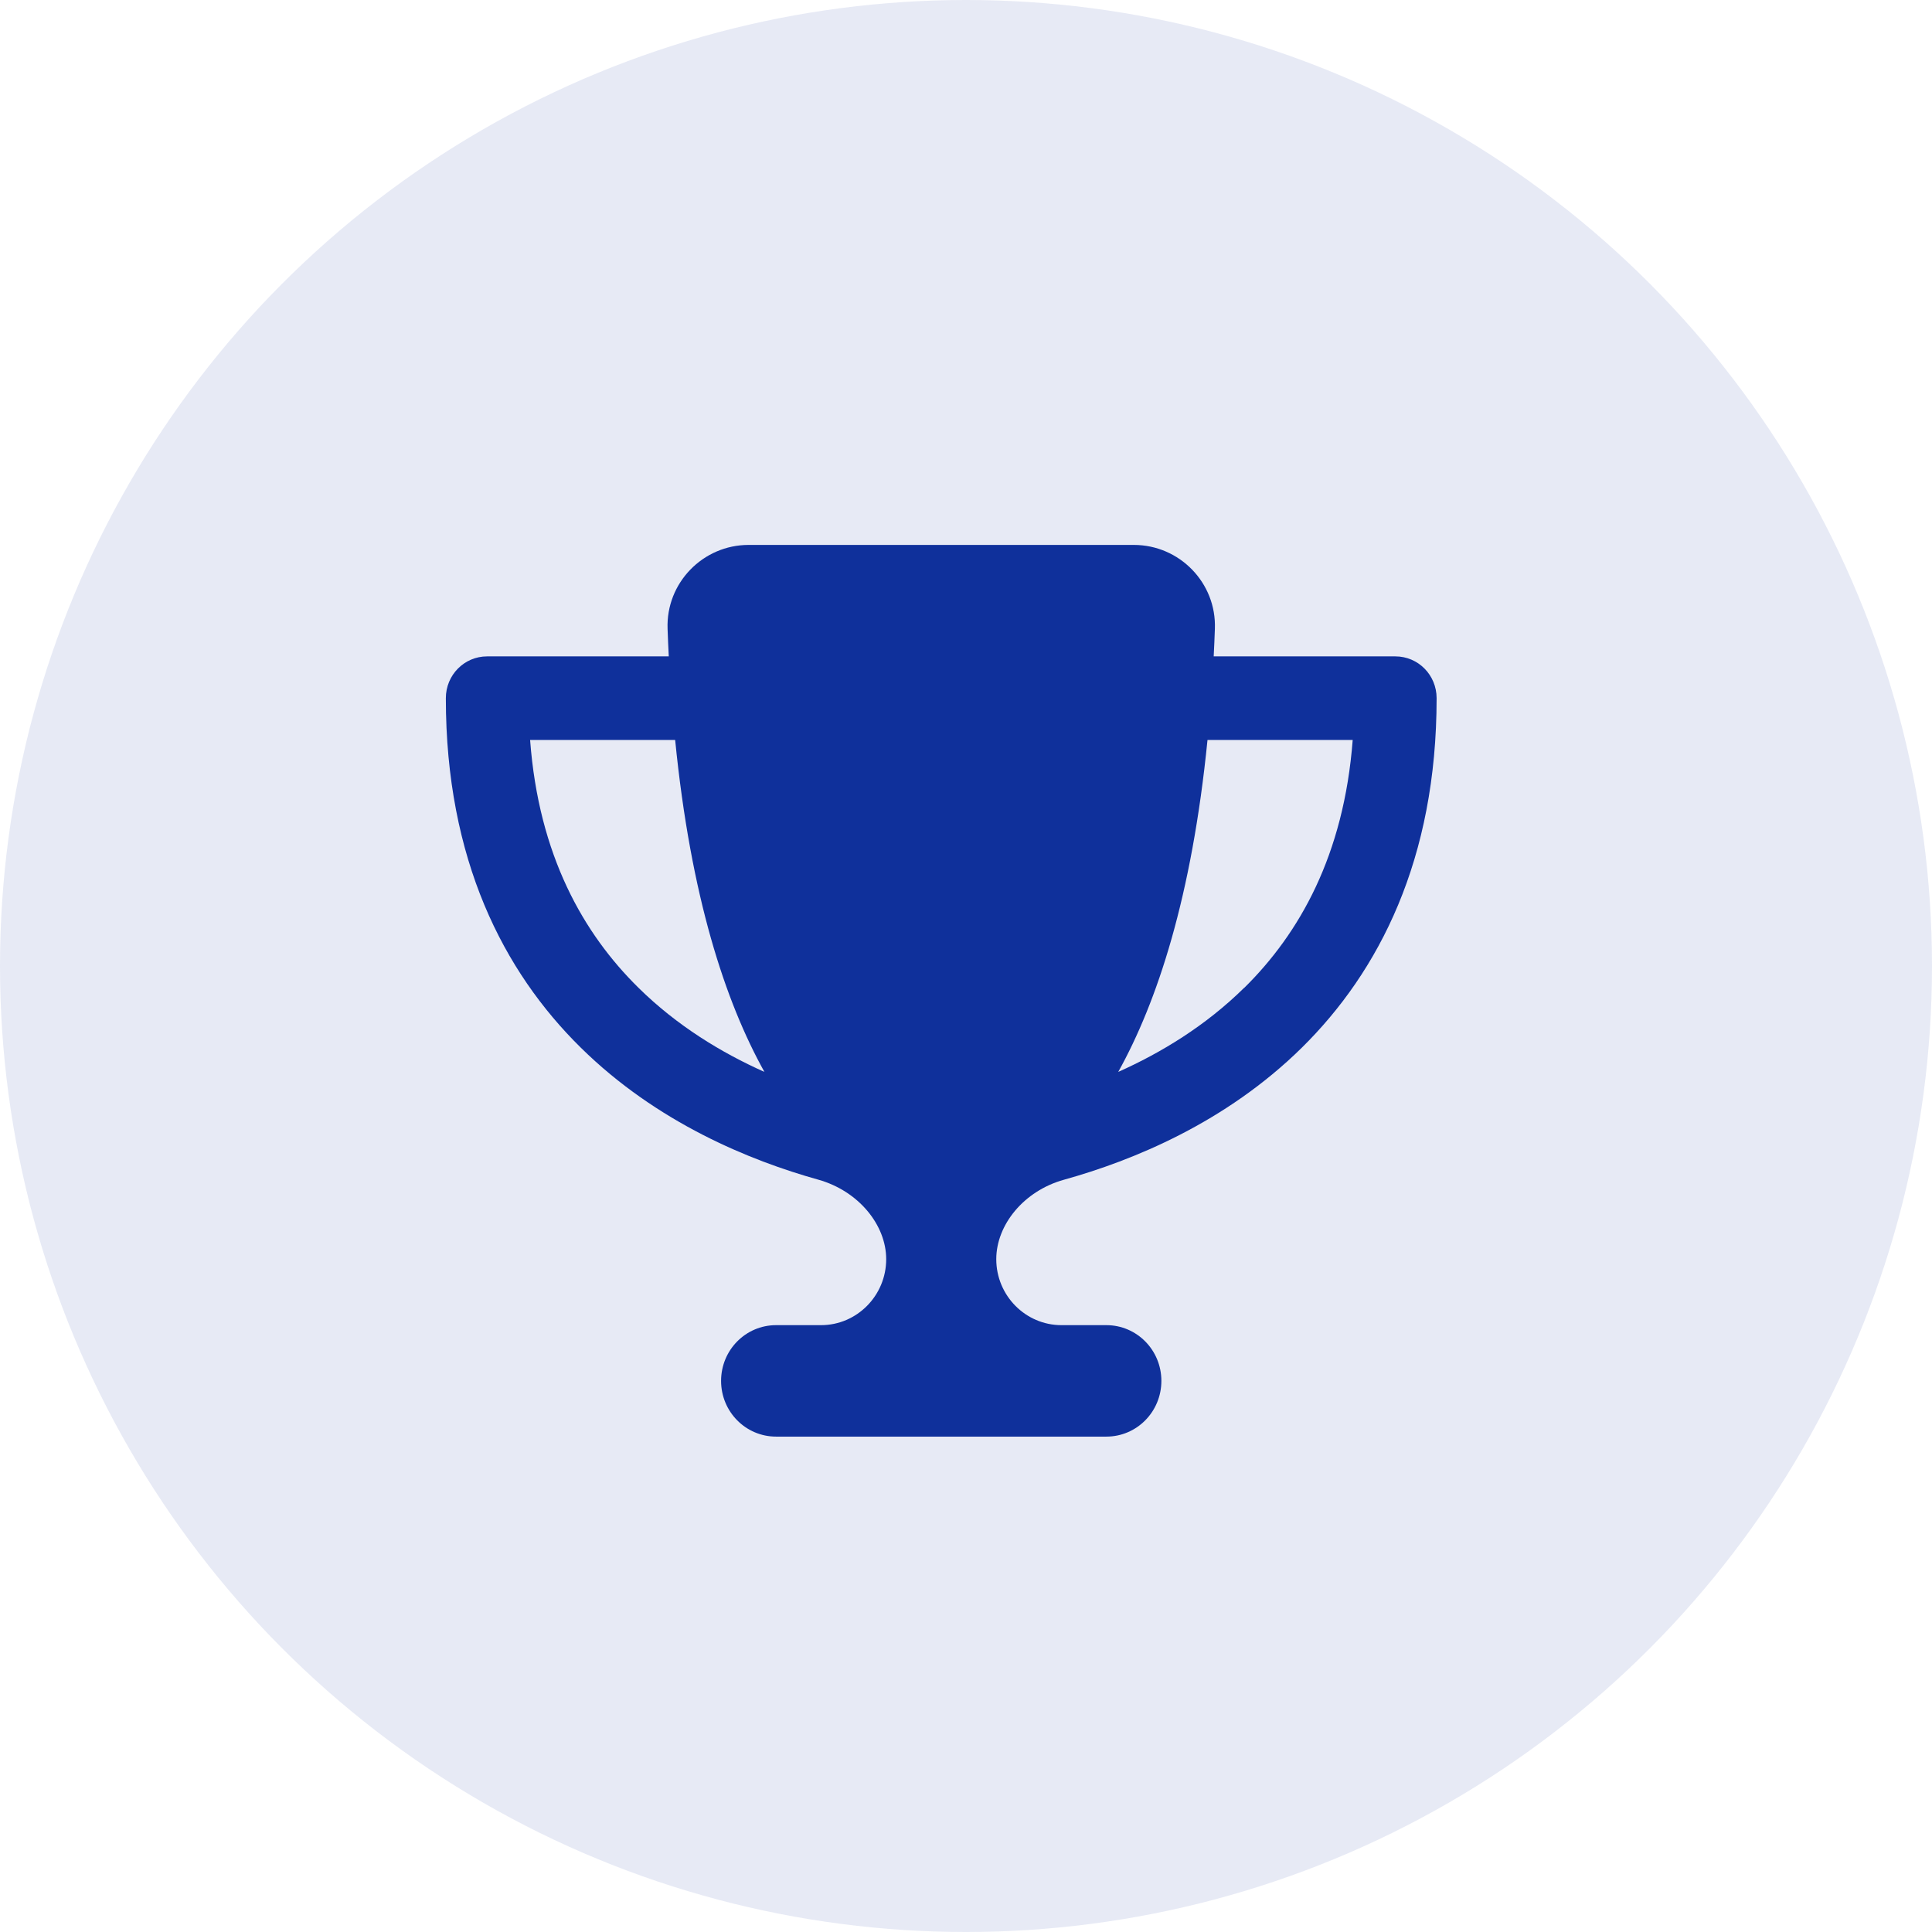
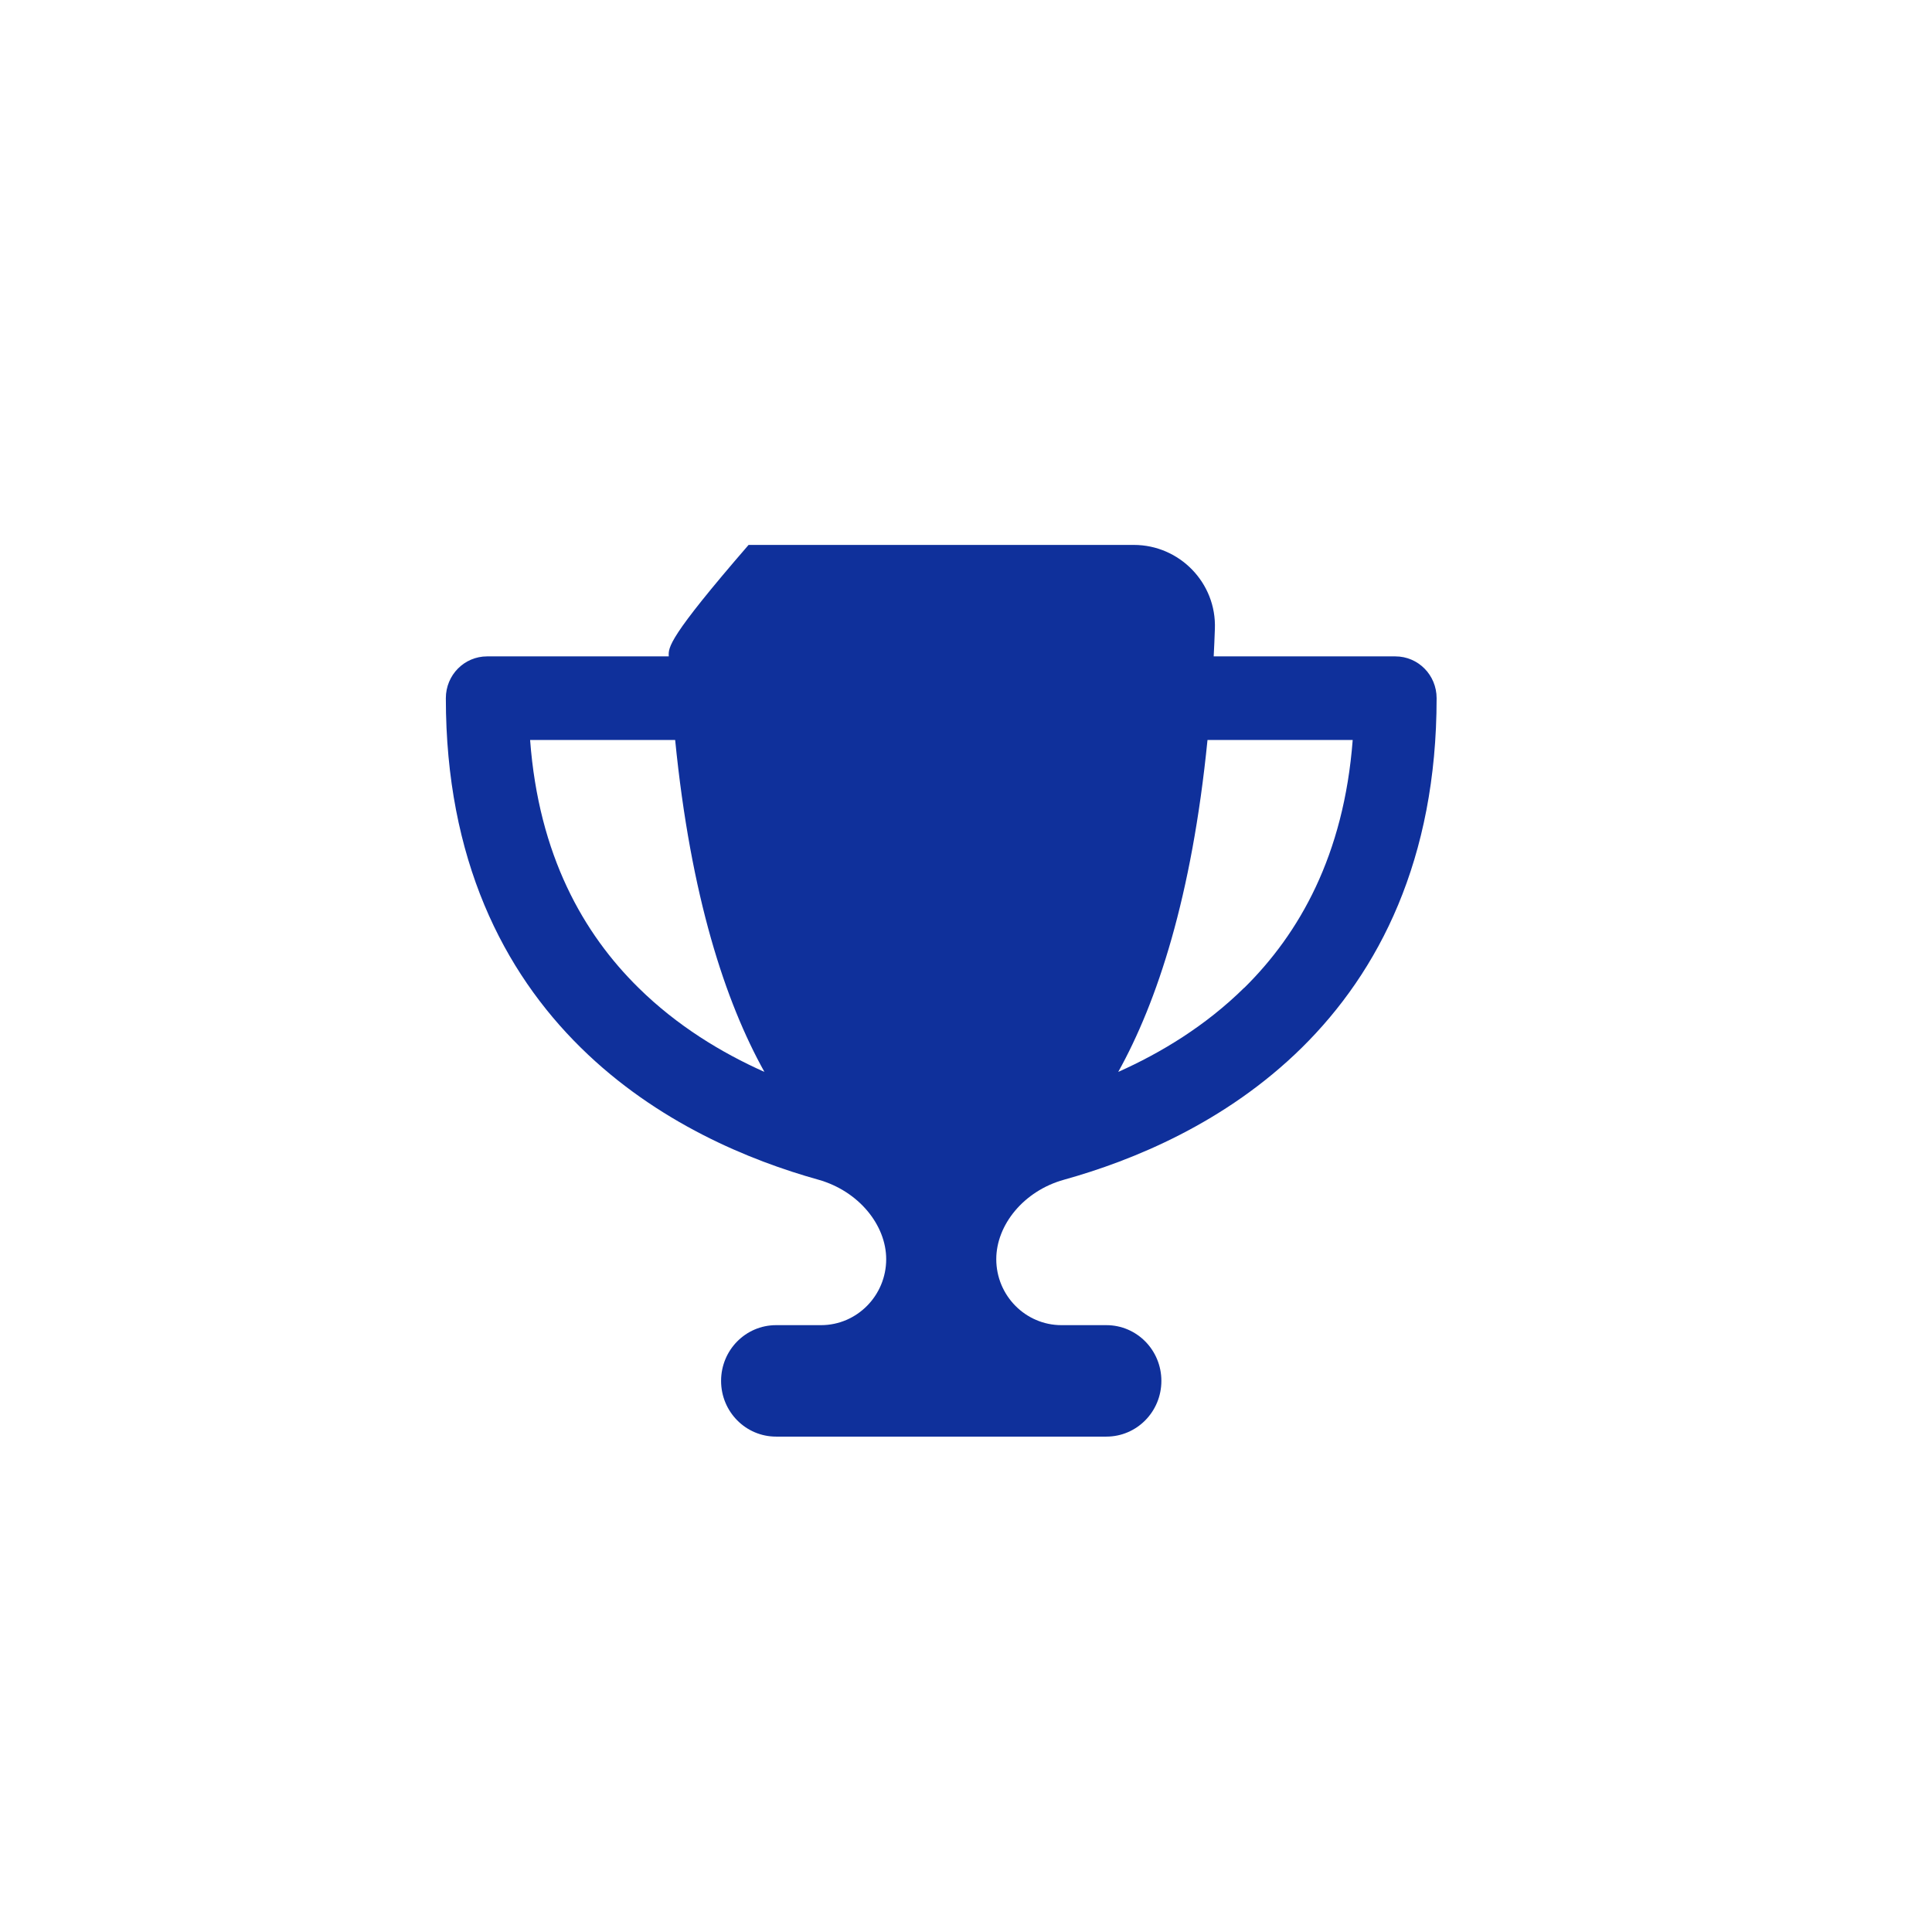
<svg xmlns="http://www.w3.org/2000/svg" width="39" height="39" viewBox="0 0 39 39" fill="none">
-   <circle cx="19.5" cy="19.5" r="19.5" fill="#0F309B" fill-opacity="0.1" />
  <g clip-path="url(#clip0_132_175)">
-     <path d="M22.889 11H15.111C14.191 11 13.441 11.766 13.476 12.694C13.483 12.881 13.49 13.067 13.5 13.25H9.833C9.372 13.25 9 13.626 9 14.094C9 17.349 10.163 19.613 11.726 21.15C13.264 22.665 15.139 23.428 16.521 23.814C17.333 24.043 17.889 24.729 17.889 25.418C17.889 26.152 17.299 26.75 16.573 26.75H15.667C15.052 26.75 14.556 27.253 14.556 27.875C14.556 28.497 15.052 29 15.667 29H22.333C22.948 29 23.444 28.497 23.444 27.875C23.444 27.253 22.948 26.75 22.333 26.75H21.427C20.701 26.75 20.111 26.152 20.111 25.418C20.111 24.729 20.663 24.04 21.479 23.814C22.865 23.428 24.74 22.665 26.278 21.15C27.837 19.613 29 17.349 29 14.094C29 13.626 28.628 13.25 28.167 13.25H24.5C24.51 13.067 24.517 12.884 24.524 12.694C24.559 11.766 23.809 11 22.889 11ZM10.698 14.938H13.629C13.944 18.105 14.642 20.221 15.431 21.638C14.566 21.252 13.667 20.707 12.889 19.94C11.778 18.847 10.875 17.268 10.701 14.938H10.698ZM25.115 19.94C24.337 20.707 23.438 21.252 22.573 21.638C23.361 20.221 24.059 18.105 24.375 14.938H27.306C27.128 17.268 26.226 18.847 25.118 19.94H25.115Z" fill="#0F309B" />
+     <path d="M22.889 11H15.111C13.483 12.881 13.49 13.067 13.5 13.25H9.833C9.372 13.25 9 13.626 9 14.094C9 17.349 10.163 19.613 11.726 21.15C13.264 22.665 15.139 23.428 16.521 23.814C17.333 24.043 17.889 24.729 17.889 25.418C17.889 26.152 17.299 26.75 16.573 26.75H15.667C15.052 26.75 14.556 27.253 14.556 27.875C14.556 28.497 15.052 29 15.667 29H22.333C22.948 29 23.444 28.497 23.444 27.875C23.444 27.253 22.948 26.75 22.333 26.75H21.427C20.701 26.75 20.111 26.152 20.111 25.418C20.111 24.729 20.663 24.04 21.479 23.814C22.865 23.428 24.74 22.665 26.278 21.15C27.837 19.613 29 17.349 29 14.094C29 13.626 28.628 13.25 28.167 13.25H24.5C24.51 13.067 24.517 12.884 24.524 12.694C24.559 11.766 23.809 11 22.889 11ZM10.698 14.938H13.629C13.944 18.105 14.642 20.221 15.431 21.638C14.566 21.252 13.667 20.707 12.889 19.94C11.778 18.847 10.875 17.268 10.701 14.938H10.698ZM25.115 19.94C24.337 20.707 23.438 21.252 22.573 21.638C23.361 20.221 24.059 18.105 24.375 14.938H27.306C27.128 17.268 26.226 18.847 25.118 19.94H25.115Z" fill="#0F309B" />
  </g>
  <defs>
    <clipPath id="clip0_132_175">
      <rect width="20" height="18" fill="white" transform="translate(9 11)" />
    </clipPath>
  </defs>
</svg>